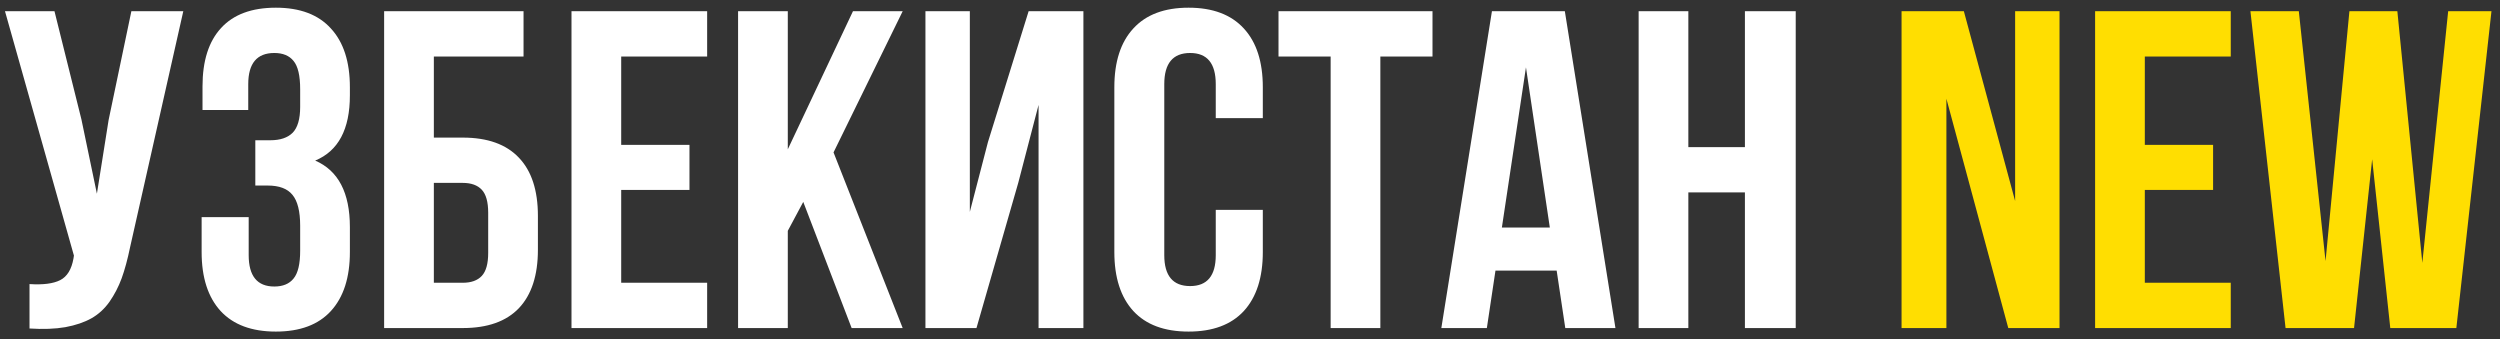
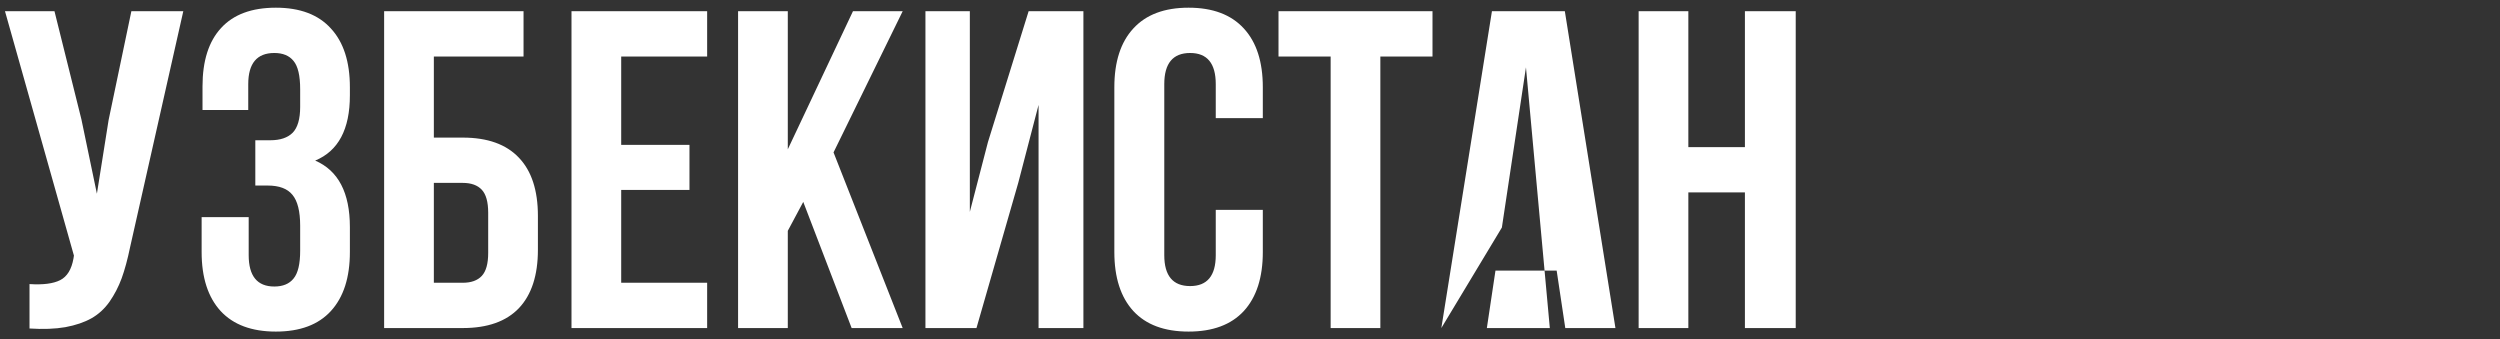
<svg xmlns="http://www.w3.org/2000/svg" width="221" height="30" viewBox="0 0 221 30" fill="none">
  <rect x="0" y="0" width="221" height="30" fill="#333333" stroke="none" />
-   <path d="M0.441 0.992H4.816L7.199 10.562L8.566 17.125L9.602 10.602L11.613 0.992H16.203L11.496 21.871C11.275 22.939 11.027 23.85 10.754 24.605C10.48 25.348 10.122 26.038 9.68 26.676C9.237 27.301 8.703 27.789 8.078 28.141C7.453 28.492 6.685 28.753 5.773 28.922C4.875 29.078 3.82 29.117 2.609 29.039V25.113C3.807 25.191 4.712 25.074 5.324 24.762C5.936 24.449 6.327 23.811 6.496 22.848L6.535 22.594L0.441 0.992ZM17.824 22.281V19.195H21.984V22.555C21.984 24.404 22.74 25.328 24.25 25.328C25.005 25.328 25.572 25.094 25.949 24.625C26.34 24.156 26.535 23.336 26.535 22.164V19.957C26.535 18.681 26.307 17.77 25.852 17.223C25.409 16.676 24.68 16.402 23.664 16.402H22.57V12.398H23.898C24.771 12.398 25.428 12.177 25.871 11.734C26.314 11.279 26.535 10.517 26.535 9.449V7.887C26.535 6.689 26.34 5.855 25.949 5.387C25.572 4.918 25.005 4.684 24.25 4.684C22.713 4.684 21.945 5.602 21.945 7.438V9.723H17.902V7.633C17.902 5.38 18.449 3.661 19.543 2.477C20.637 1.279 22.251 0.68 24.387 0.68C26.522 0.68 28.143 1.292 29.25 2.516C30.37 3.727 30.93 5.458 30.93 7.711V8.434C30.93 11.428 29.908 13.349 27.863 14.195C29.908 15.081 30.93 17.04 30.93 20.074V22.281C30.93 24.534 30.37 26.272 29.25 27.496C28.143 28.707 26.522 29.312 24.387 29.312C22.251 29.312 20.624 28.707 19.504 27.496C18.384 26.272 17.824 24.534 17.824 22.281ZM33.957 29V0.992H46.281V4.996H38.352V12.164H40.91C43.098 12.164 44.751 12.757 45.871 13.941C46.991 15.113 47.551 16.826 47.551 19.078V22.086C47.551 24.338 46.991 26.057 45.871 27.242C44.751 28.414 43.098 29 40.91 29H33.957ZM38.352 24.996H40.91C41.652 24.996 42.212 24.794 42.59 24.391C42.967 23.987 43.156 23.31 43.156 22.359V18.805C43.156 17.854 42.967 17.177 42.59 16.773C42.212 16.37 41.652 16.168 40.91 16.168H38.352V24.996ZM50.52 29V0.992H62.512V4.996H54.914V12.809H60.949V16.793H54.914V24.996H62.512V29H50.52ZM65.246 29V0.992H69.641V13.199L75.402 0.992H79.797L73.684 13.473L79.797 29H75.285L71.008 17.848L69.641 20.406V29H65.246ZM81.809 29V0.992H85.734V18.727L87.336 12.555L90.93 0.992H95.773V29H91.809V9.273L90.012 16.168L86.32 29H81.809ZM98.508 22.281V7.711C98.508 5.458 99.068 3.727 100.188 2.516C101.307 1.292 102.935 0.68 105.07 0.68C107.206 0.68 108.833 1.292 109.953 2.516C111.073 3.727 111.633 5.458 111.633 7.711V10.445H107.473V7.438C107.473 5.602 106.717 4.684 105.207 4.684C103.684 4.684 102.922 5.602 102.922 7.438V22.555C102.922 24.378 103.684 25.289 105.207 25.289C106.717 25.289 107.473 24.378 107.473 22.555V18.551H111.633V22.281C111.633 24.534 111.073 26.272 109.953 27.496C108.833 28.707 107.206 29.312 105.07 29.312C102.935 29.312 101.307 28.707 100.188 27.496C99.068 26.272 98.508 24.534 98.508 22.281ZM113.02 4.996V0.992H126.633V4.996H122.023V29H117.629V4.996H113.02ZM127.414 29L131.887 0.992H138.332L142.805 29H138.371L137.609 23.922H132.199L131.438 29H127.414ZM132.766 20.113H137.004L134.895 5.953L132.766 20.113ZM144.855 29V0.992H149.25V13.004H154.25V0.992H158.742V29H154.25V17.008H149.25V29H144.855Z" fill="white" />
-   <path d="M168.098 29V0.992H173.605L178.137 17.77V0.992H182.062V29H177.531L172.062 8.727V29H168.098ZM185.207 29V0.992H197.199V4.996H189.602V12.809H195.637V16.793H189.602V24.996H197.199V29H185.207ZM198.938 0.992H203.215L205.578 23.082L207.688 0.992H211.926L214.133 23.238L216.418 0.992H220.246L217.141 29H211.301L209.699 14.078L208.098 29H202.043L198.938 0.992Z" fill="#FFDE01" />
+   <path d="M0.441 0.992H4.816L7.199 10.562L8.566 17.125L9.602 10.602L11.613 0.992H16.203L11.496 21.871C11.275 22.939 11.027 23.85 10.754 24.605C10.48 25.348 10.122 26.038 9.68 26.676C9.237 27.301 8.703 27.789 8.078 28.141C7.453 28.492 6.685 28.753 5.773 28.922C4.875 29.078 3.82 29.117 2.609 29.039V25.113C3.807 25.191 4.712 25.074 5.324 24.762C5.936 24.449 6.327 23.811 6.496 22.848L6.535 22.594L0.441 0.992ZM17.824 22.281V19.195H21.984V22.555C21.984 24.404 22.74 25.328 24.25 25.328C25.005 25.328 25.572 25.094 25.949 24.625C26.34 24.156 26.535 23.336 26.535 22.164V19.957C26.535 18.681 26.307 17.77 25.852 17.223C25.409 16.676 24.68 16.402 23.664 16.402H22.57V12.398H23.898C24.771 12.398 25.428 12.177 25.871 11.734C26.314 11.279 26.535 10.517 26.535 9.449V7.887C26.535 6.689 26.34 5.855 25.949 5.387C25.572 4.918 25.005 4.684 24.25 4.684C22.713 4.684 21.945 5.602 21.945 7.438V9.723H17.902V7.633C17.902 5.38 18.449 3.661 19.543 2.477C20.637 1.279 22.251 0.68 24.387 0.68C26.522 0.68 28.143 1.292 29.25 2.516C30.37 3.727 30.93 5.458 30.93 7.711V8.434C30.93 11.428 29.908 13.349 27.863 14.195C29.908 15.081 30.93 17.04 30.93 20.074V22.281C30.93 24.534 30.37 26.272 29.25 27.496C28.143 28.707 26.522 29.312 24.387 29.312C22.251 29.312 20.624 28.707 19.504 27.496C18.384 26.272 17.824 24.534 17.824 22.281ZM33.957 29V0.992H46.281V4.996H38.352V12.164H40.91C43.098 12.164 44.751 12.757 45.871 13.941C46.991 15.113 47.551 16.826 47.551 19.078V22.086C47.551 24.338 46.991 26.057 45.871 27.242C44.751 28.414 43.098 29 40.91 29H33.957ZM38.352 24.996H40.91C41.652 24.996 42.212 24.794 42.59 24.391C42.967 23.987 43.156 23.31 43.156 22.359V18.805C43.156 17.854 42.967 17.177 42.59 16.773C42.212 16.37 41.652 16.168 40.91 16.168H38.352V24.996ZM50.52 29V0.992H62.512V4.996H54.914V12.809H60.949V16.793H54.914V24.996H62.512V29H50.52ZM65.246 29V0.992H69.641V13.199L75.402 0.992H79.797L73.684 13.473L79.797 29H75.285L71.008 17.848L69.641 20.406V29H65.246ZM81.809 29V0.992H85.734V18.727L87.336 12.555L90.93 0.992H95.773V29H91.809V9.273L90.012 16.168L86.32 29H81.809ZM98.508 22.281V7.711C98.508 5.458 99.068 3.727 100.188 2.516C101.307 1.292 102.935 0.68 105.07 0.68C107.206 0.68 108.833 1.292 109.953 2.516C111.073 3.727 111.633 5.458 111.633 7.711V10.445H107.473V7.438C107.473 5.602 106.717 4.684 105.207 4.684C103.684 4.684 102.922 5.602 102.922 7.438V22.555C102.922 24.378 103.684 25.289 105.207 25.289C106.717 25.289 107.473 24.378 107.473 22.555V18.551H111.633V22.281C111.633 24.534 111.073 26.272 109.953 27.496C108.833 28.707 107.206 29.312 105.07 29.312C102.935 29.312 101.307 28.707 100.188 27.496C99.068 26.272 98.508 24.534 98.508 22.281ZM113.02 4.996V0.992H126.633V4.996H122.023V29H117.629V4.996H113.02ZM127.414 29L131.887 0.992H138.332L142.805 29H138.371L137.609 23.922H132.199L131.438 29H127.414ZH137.004L134.895 5.953L132.766 20.113ZM144.855 29V0.992H149.25V13.004H154.25V0.992H158.742V29H154.25V17.008H149.25V29H144.855Z" fill="white" />
</svg>